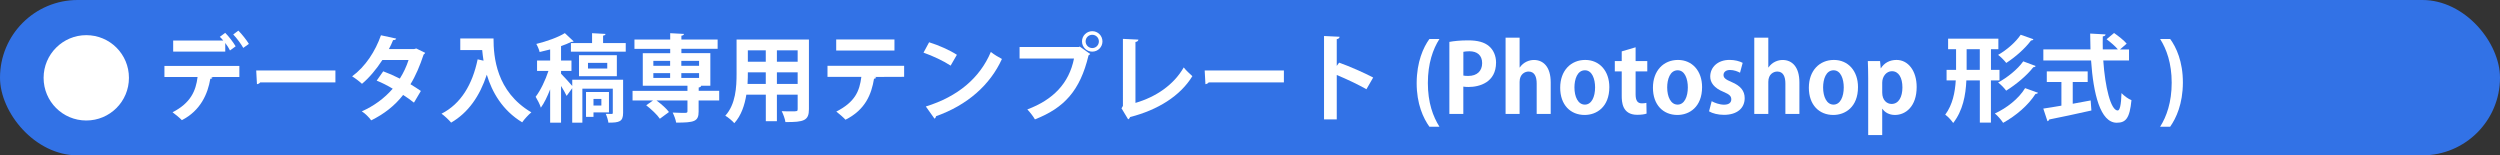
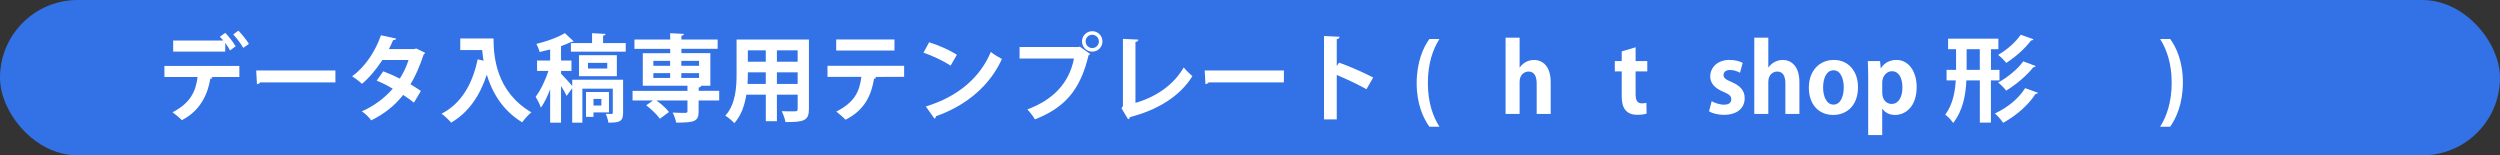
<svg xmlns="http://www.w3.org/2000/svg" id="_レイヤー_2" data-name="レイヤー 2" viewBox="0 0 672 41.76">
  <rect x="0" y="0" width="672" height="41.76" fill="#333333" stroke="none" />
  <defs>
    <style>
      .cls-1 {
        fill: #fff;
      }

      .cls-2 {
        fill: #3272e6;
      }
    </style>
  </defs>
  <g id="_レイヤー_1-2" data-name="レイヤー 1">
    <rect class="cls-2" x="0" y="0" width="672" height="41.76" rx="20.88" ry="20.88" />
    <g>
-       <path class="cls-1" d="M23.19,9.45c6.35,0,11.47,5.12,11.47,11.47s-5.12,11.47-11.47,11.47-11.47-5.12-11.47-11.47,5.18-11.47,11.47-11.47Z" />
      <path class="cls-1" d="M44.2,20.7v-2.98h20.14v2.98h-7.73l.51,.15c-.05,.18-.25,.33-.59,.33-.66,4.03-2.63,8.57-7.65,11.12-.48-.54-1.81-1.63-2.5-2.12,4.87-2.5,6.27-5.74,6.73-9.49h-8.92Zm17.62-7.14c-.28-.59-.76-1.33-1.27-2.01v2.32h-14v-2.98h13.46c-.31-.38-.64-.74-.92-.99l1.45-1.07c.99,.97,2.19,2.58,2.8,3.62l-1.53,1.12Zm3.57-.69c-.54-.97-1.76-2.65-2.7-3.6l1.38-1.04c.99,.99,2.22,2.55,2.83,3.57l-1.5,1.07Z" />
      <path class="cls-1" d="M68.87,18.94h21.29v3.21h-20.22c-.15,.25-.51,.43-.87,.48l-.2-3.7Z" />
      <path class="cls-1" d="M114.28,14.2c-.05,.18-.2,.33-.41,.46-.97,2.96-2.22,5.89-3.54,7.98,.89,.54,2.07,1.3,2.8,1.81l-1.86,3.14c-.74-.61-1.99-1.48-2.91-2.07-2.24,2.88-5.15,5.15-8.59,6.83-.49-.74-1.71-1.94-2.52-2.42,3.24-1.43,6.09-3.52,8.31-6.09-1.35-.82-2.91-1.61-4.31-2.17l1.76-2.5c1.4,.51,2.98,1.2,4.46,1.96,.99-1.55,1.78-3.24,2.35-5h-7.04c-1.58,2.45-3.54,4.79-5.48,6.4-.61-.59-1.86-1.53-2.65-2.01,3.59-2.63,6.25-6.76,7.75-11.04l4.1,.89c-.1,.28-.38,.43-.84,.41-.25,.69-.71,1.63-1.12,2.4h6.81l.54-.15,2.4,1.17Z" />
      <path class="cls-1" d="M123.74,10.34h8.92c0,4.87,.69,14.28,10.17,19.86-.69,.54-1.94,1.89-2.47,2.68-5.35-3.24-8.11-8.16-9.51-12.8-1.89,5.74-4.97,10.2-9.59,12.88-.54-.66-1.78-1.84-2.58-2.4,5.2-2.63,8.31-7.85,9.71-14.61l1.58,.36c-.15-1-.28-1.96-.36-2.86h-5.89v-3.11Z" />
      <path class="cls-1" d="M167.49,21.44v8.9c0,2.37-1.02,2.63-3.95,2.63-.1-.71-.41-1.71-.71-2.37,.66,.03,1.35,.03,1.58,.03s.31-.08,.31-.31v-6.48h-8.18v9.13h-2.73v-9.26l-1.5,2.07c-.31-.71-.92-1.73-1.5-2.68v9.87h-2.93v-8.95c-.74,1.89-1.58,3.67-2.5,4.92-.25-.87-.94-2.17-1.4-2.93,1.3-1.68,2.63-4.46,3.44-6.94h-3.06v-2.8h3.52v-2.98c-.94,.25-1.91,.48-2.83,.69-.13-.61-.54-1.58-.89-2.17,2.8-.69,5.86-1.78,7.67-2.91l2.37,2.22c-.18,.15-.41,.15-.66,.15-.76,.38-1.71,.76-2.73,1.12v3.88h2.8v2.8h-2.8v.74c.61,.59,2.29,2.45,3.01,3.29v-1.66h13.69Zm-5.38-9.87h6.09v2.32h-14.74v-2.32h5.69v-2.65l3.62,.2c-.03,.23-.2,.41-.66,.46v1.99Zm3.7,3.26v5.66h-10.17v-5.66h10.17Zm-2.12,15.38h-4.16v1.2h-2.01v-6.68h6.17v5.48Zm-.46-11.78v-1.53h-5.18v1.53h5.18Zm-1.58,8.16h-2.12v1.78h2.12v-1.78Z" />
      <path class="cls-1" d="M193.32,24.42v2.58h-5.53v2.98c0,2.68-1.15,2.98-6.04,2.98-.13-.82-.54-1.91-.94-2.7,1.38,.08,2.98,.08,3.42,.08,.43-.03,.56-.1,.56-.46v-2.88h-8.34c1.28,.94,2.68,2.17,3.37,3.11l-2.45,1.81c-.69-1.05-2.32-2.58-3.67-3.62l1.84-1.3h-5.51v-2.58h14.76v-1.38h-12.01V14.3h7.37v-1.17h-9.61v-2.5h9.61v-1.71l3.7,.2c-.03,.25-.2,.41-.69,.48v1.02h9.74v2.5h-9.74v1.17h7.78v8.75h-2.47c-.03,.23-.2,.41-.66,.48v.89h5.53Zm-17.7-8.06v1.33h4.51v-1.33h-4.51Zm0,3.29v1.3h4.51v-1.3h-4.51Zm12.29-3.29h-4.77v1.33h4.77v-1.33Zm0,4.59v-1.3h-4.77v1.3h4.77Z" />
      <path class="cls-1" d="M217.44,10.63V29.34c0,3.03-1.28,3.52-6.32,3.47-.1-.82-.59-2.14-1-2.93,.87,.05,1.84,.05,2.58,.05,1.61,0,1.71,0,1.71-.61v-3.88h-5.58v7.14h-2.98v-7.14h-5.23c-.46,2.83-1.38,5.63-3.24,7.67-.48-.59-1.73-1.63-2.42-2.01,2.8-3.08,3.03-7.67,3.03-11.29V10.63h19.46Zm-16.42,8.82c0,.82,0,1.66-.08,3.11h4.9v-3.11h-4.82Zm4.82-5.92h-4.82v3.06h4.82v-3.06Zm8.57,3.06v-3.06h-5.58v3.06h5.58Zm-5.58,5.97h5.58v-3.11h-5.58v3.11Z" />
      <path class="cls-1" d="M243.03,20.65l-8.01,.03,.51,.15c-.08,.15-.25,.33-.59,.33-.69,4.18-2.32,8.34-7.67,11.02-.48-.54-1.79-1.68-2.47-2.19,5.02-2.55,6.25-5.48,6.73-9.33h-9.1v-2.98h20.6v2.98Zm-2.6-7.06h-15.66v-2.98h15.66v2.98Z" />
      <path class="cls-1" d="M249.74,11.36c2.55,.79,5.61,2.14,7.47,3.37l-1.68,2.91c-1.83-1.22-4.84-2.63-7.29-3.49l1.5-2.78Zm-.87,17.26c8.59-2.65,14.51-7.65,17.47-14.66,.94,.76,2.04,1.38,2.98,1.89-3.16,6.96-9.26,12.39-17.7,15.38-.05,.28-.2,.56-.43,.66l-2.32-3.26Z" />
      <path class="cls-1" d="M274.06,12.64h15.94l.23-.13,2.83,2.01c-.13,.13-.25,.25-.46,.36-2.27,9.54-6.6,14.15-14.41,17.21-.46-.82-1.4-2.01-2.04-2.68,6.91-2.58,11.22-7.01,12.54-13.67h-14.63v-3.11Zm19.53-4.26c1.53,0,2.75,1.22,2.75,2.75s-1.22,2.75-2.75,2.75-2.75-1.25-2.75-2.75c0-1.58,1.3-2.75,2.75-2.75Zm1.79,2.75c0-.99-.79-1.78-1.79-1.78s-1.78,.79-1.78,1.78,.82,1.79,1.78,1.79c1.05,0,1.79-.84,1.79-1.79Z" />
      <path class="cls-1" d="M305.21,27.66c5.53-1.61,10.28-4.84,12.98-9.54,.56,.77,1.71,1.79,2.32,2.35-3.26,5.33-9.28,9.08-16.73,10.99-.08,.23-.28,.51-.54,.61l-1.78-2.96,.38-.64V10.45l4.16,.2c-.03,.31-.25,.56-.79,.64V27.66Z" />
      <path class="cls-1" d="M323.82,18.94h21.29v3.21h-20.22c-.15,.25-.51,.43-.87,.48l-.2-3.7Z" />
      <path class="cls-1" d="M367.3,23.99c-2.12-1.22-5.46-2.8-7.98-3.83v11.93h-3.42V9.68l4.18,.2c-.03,.31-.23,.56-.76,.64v7.19l.64-.87c2.8,.99,6.63,2.68,9.15,4l-1.81,3.14Z" />
      <path class="cls-1" d="M384.22,34.06c-1.63-2.27-3.44-6.12-3.42-11.78,.03-5.66,1.78-9.54,3.42-11.8h2.7c-1.73,2.7-3.11,6.55-3.11,11.83s1.38,9,3.11,11.75h-2.7Z" />
-       <path class="cls-1" d="M389.6,11.26c1.22-.23,2.91-.41,5.07-.41,2.47,0,4.33,.48,5.58,1.56,1.17,.99,1.89,2.58,1.89,4.39,0,5.38-4.49,6.58-7.42,6.58-.54,0-.99-.03-1.38-.1v7.34h-3.75V11.26Zm3.75,9.05c.36,.08,.77,.1,1.33,.1,2.35,0,3.72-1.33,3.72-3.44s-1.33-3.19-3.42-3.19c-.76,0-1.3,.08-1.63,.15v6.38Z" />
      <path class="cls-1" d="M416.83,30.62h-3.77v-8.18c0-1.81-.56-3.21-2.19-3.21-.94,0-2.4,.66-2.4,2.78v8.62h-3.77V10.12h3.77v8.01h.05c1.02-1.48,2.58-2.01,3.8-2.01,2.52,0,4.51,1.84,4.51,6.02v8.49Z" />
-       <path class="cls-1" d="M432.59,23.4c0,5.41-3.47,7.5-6.63,7.5-3.82,0-6.58-2.7-6.58-7.32s2.88-7.47,6.73-7.47,6.48,2.98,6.48,7.29Zm-6.55-4.51c-2.09,0-2.83,2.45-2.83,4.61,0,2.52,.97,4.62,2.8,4.62s2.75-2.12,2.75-4.64c0-2.22-.79-4.59-2.73-4.59Z" />
      <path class="cls-1" d="M435.93,13.81l3.72-1.1v3.7h3.14v2.78h-3.14v6.17c0,1.71,.54,2.42,1.68,2.42,.54,0,.84-.05,1.22-.13l.05,2.88c-.51,.2-1.43,.33-2.52,.33-4.08,0-4.16-3.54-4.16-5.12v-6.55h-1.86v-2.78h1.86v-2.6Z" />
-       <path class="cls-1" d="M457.52,23.4c0,5.41-3.47,7.5-6.63,7.5-3.82,0-6.58-2.7-6.58-7.32s2.88-7.47,6.73-7.47,6.48,2.98,6.48,7.29Zm-6.55-4.51c-2.09,0-2.83,2.45-2.83,4.61,0,2.52,.97,4.62,2.8,4.62s2.75-2.12,2.75-4.64c0-2.22-.79-4.59-2.73-4.59Z" />
      <path class="cls-1" d="M467.72,19.55c-.61-.33-1.61-.74-2.68-.74-1.15,0-1.76,.59-1.76,1.35s.54,1.2,2.17,1.89c2.4,1,3.52,2.37,3.52,4.33,0,2.7-2.04,4.49-5.58,4.49-1.56,0-3.06-.38-4-.94l.71-2.73c.74,.43,2.14,.94,3.31,.94,1.33,0,1.96-.56,1.96-1.43s-.48-1.33-2.04-1.99c-2.65-1.07-3.62-2.58-3.62-4.13,0-2.55,2.04-4.49,5.2-4.49,1.45,0,2.7,.36,3.52,.79l-.71,2.65Z" />
      <path class="cls-1" d="M483.68,30.62h-3.77v-8.18c0-1.81-.56-3.21-2.19-3.21-.94,0-2.4,.66-2.4,2.78v8.62h-3.77V10.12h3.77v8.01h.05c1.02-1.48,2.58-2.01,3.8-2.01,2.52,0,4.51,1.84,4.51,6.02v8.49Z" />
      <path class="cls-1" d="M499.43,23.4c0,5.41-3.47,7.5-6.63,7.5-3.82,0-6.58-2.7-6.58-7.32s2.88-7.47,6.73-7.47,6.48,2.98,6.48,7.29Zm-6.55-4.51c-2.09,0-2.83,2.45-2.83,4.61,0,2.52,.97,4.62,2.8,4.62s2.75-2.12,2.75-4.64c0-2.22-.79-4.59-2.73-4.59Z" />
      <path class="cls-1" d="M505.58,18.35c.92-1.45,2.37-2.24,4.21-2.24,3.11,0,5.41,2.91,5.41,7.27,0,5.23-2.96,7.52-5.84,7.52-1.55,0-2.75-.71-3.37-1.66h-.05v7.06h-3.77v-15.25c0-1.84-.05-3.34-.1-4.64h3.29l.18,1.94h.05Zm.36,6.53c0,2.07,1.25,3.06,2.52,3.06,1.91,0,2.91-1.89,2.91-4.44s-.97-4.36-2.83-4.36c-1.45,0-2.6,1.38-2.6,3.08v2.65Z" />
      <path class="cls-1" d="M537.45,21.61h-2.29v11.35h-2.98v-11.35h-3.62c-.18,4-.94,8.11-3.54,11.45-.46-.69-1.48-1.79-2.14-2.24,1.99-2.68,2.63-5.99,2.83-9.21h-2.47v-2.83h2.55v-5.56h-2.14v-2.83h13.51v2.83h-1.99v5.56h2.29v2.83Zm-8.82-2.83h3.54v-5.56h-3.54v5.56Zm19.2,6.15c-.1,.18-.33,.31-.69,.31-1.94,3.06-5.23,5.86-8.7,7.78-.51-.79-1.4-1.84-2.22-2.52,3.16-1.43,6.42-3.98,8.13-6.81l3.47,1.25Zm-1.25-14.38c-.08,.18-.28,.33-.64,.33-1.56,2.12-4.18,4.44-6.66,6.04-.51-.66-1.4-1.58-2.19-2.17,2.19-1.22,4.74-3.39,6.07-5.41l3.42,1.2Zm.61,7.19c-.1,.2-.33,.33-.64,.33-1.73,2.24-4.62,4.64-7.29,6.3-.48-.66-1.38-1.61-2.17-2.19,2.4-1.28,5.25-3.54,6.76-5.69l3.34,1.25Z" />
-       <path class="cls-1" d="M572.3,16.26h-6.94c.49,7.17,2.01,13.41,3.88,13.44,.56,0,.92-1.43,1.02-4.67,.71,.74,1.81,1.56,2.68,1.89-.48,4.92-1.53,6.07-3.98,6.07-4.41-.03-6.27-7.8-6.88-16.73h-12.83v-2.98h12.67c-.05-1.43-.08-2.86-.08-4.26l4.13,.23c0,.28-.23,.46-.74,.54-.03,1.17-.03,2.32,0,3.49h4.05c-.71-.87-1.99-1.96-3.03-2.73l2.01-1.68c1.17,.82,2.68,1.99,3.39,2.86l-1.79,1.56h2.42v2.98Zm-15.15,5.79v5.84c1.58-.28,3.24-.59,4.82-.89l.2,2.7c-4.13,.94-8.54,1.86-11.35,2.42-.05,.26-.25,.41-.46,.46l-1.12-3.39c1.33-.2,3.01-.46,4.87-.79v-6.35h-3.93v-2.86h10.99v2.86h-4.03Z" />
      <path class="cls-1" d="M583.34,10.47c1.63,2.22,3.44,6.07,3.42,11.78-.03,5.69-1.79,9.49-3.42,11.81h-2.7c1.73-2.7,3.11-6.6,3.11-11.83s-1.38-9.03-3.11-11.75h2.7Z" />
    </g>
  </g>
</svg>